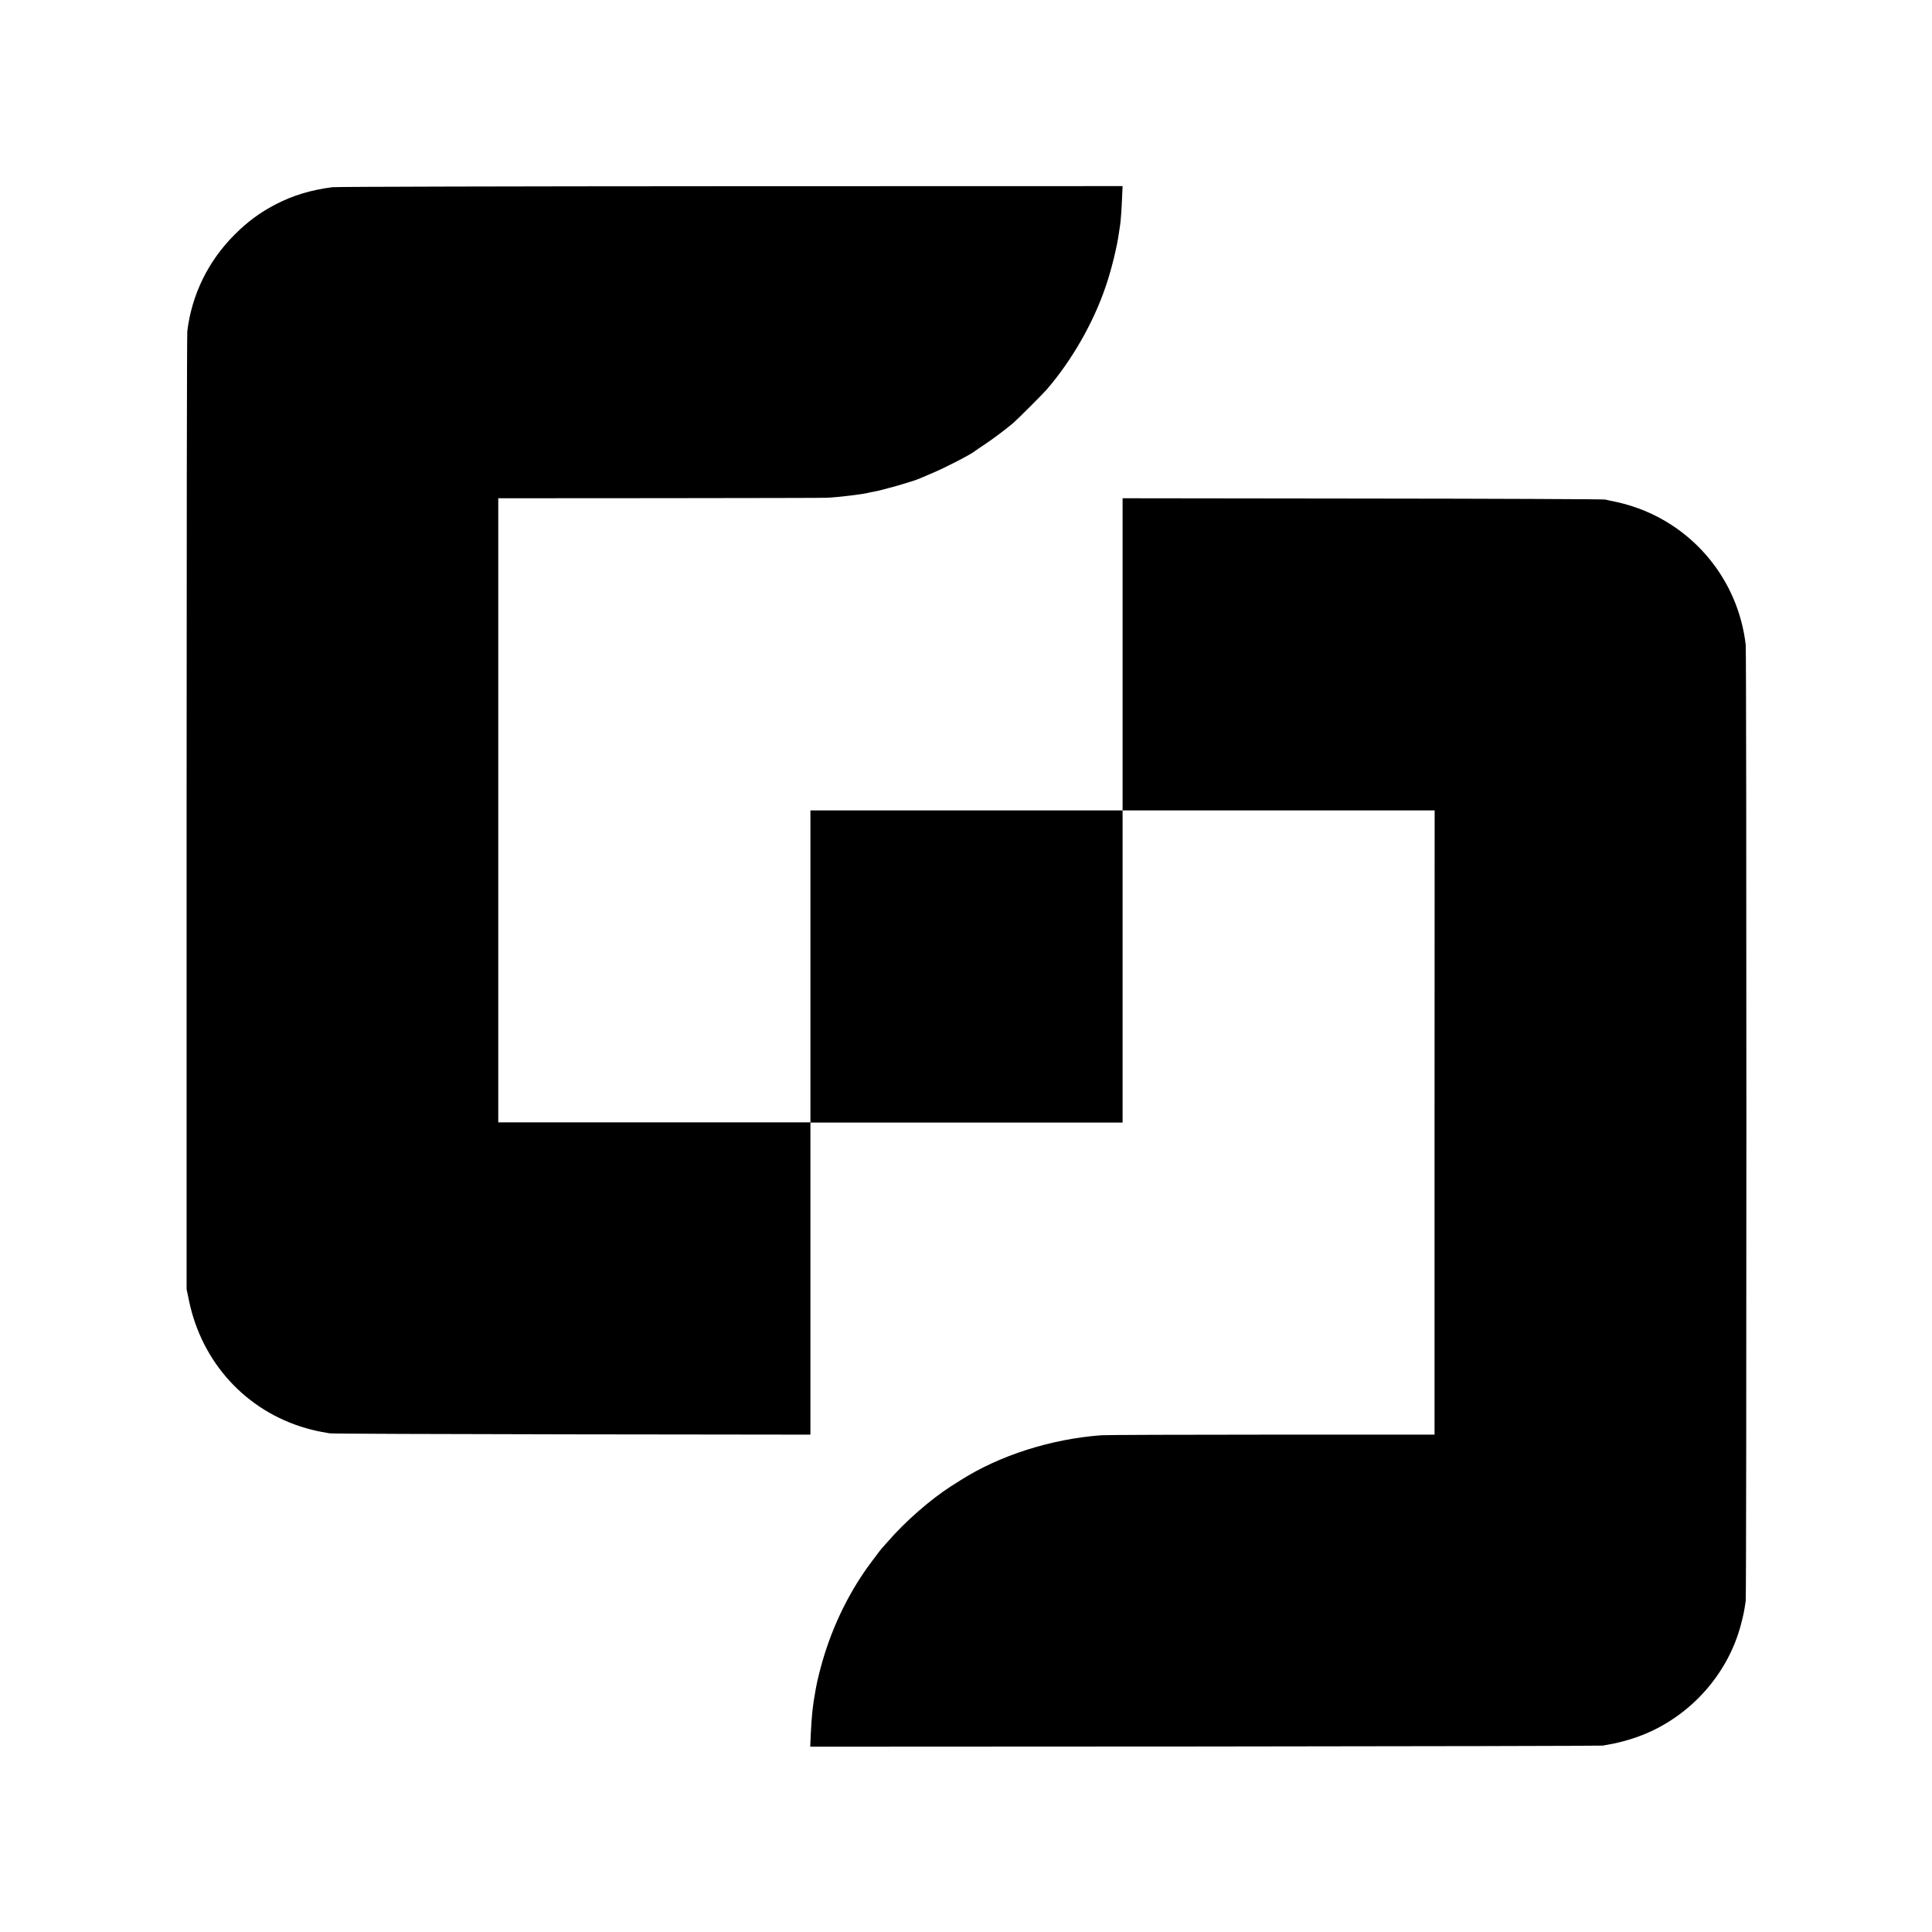
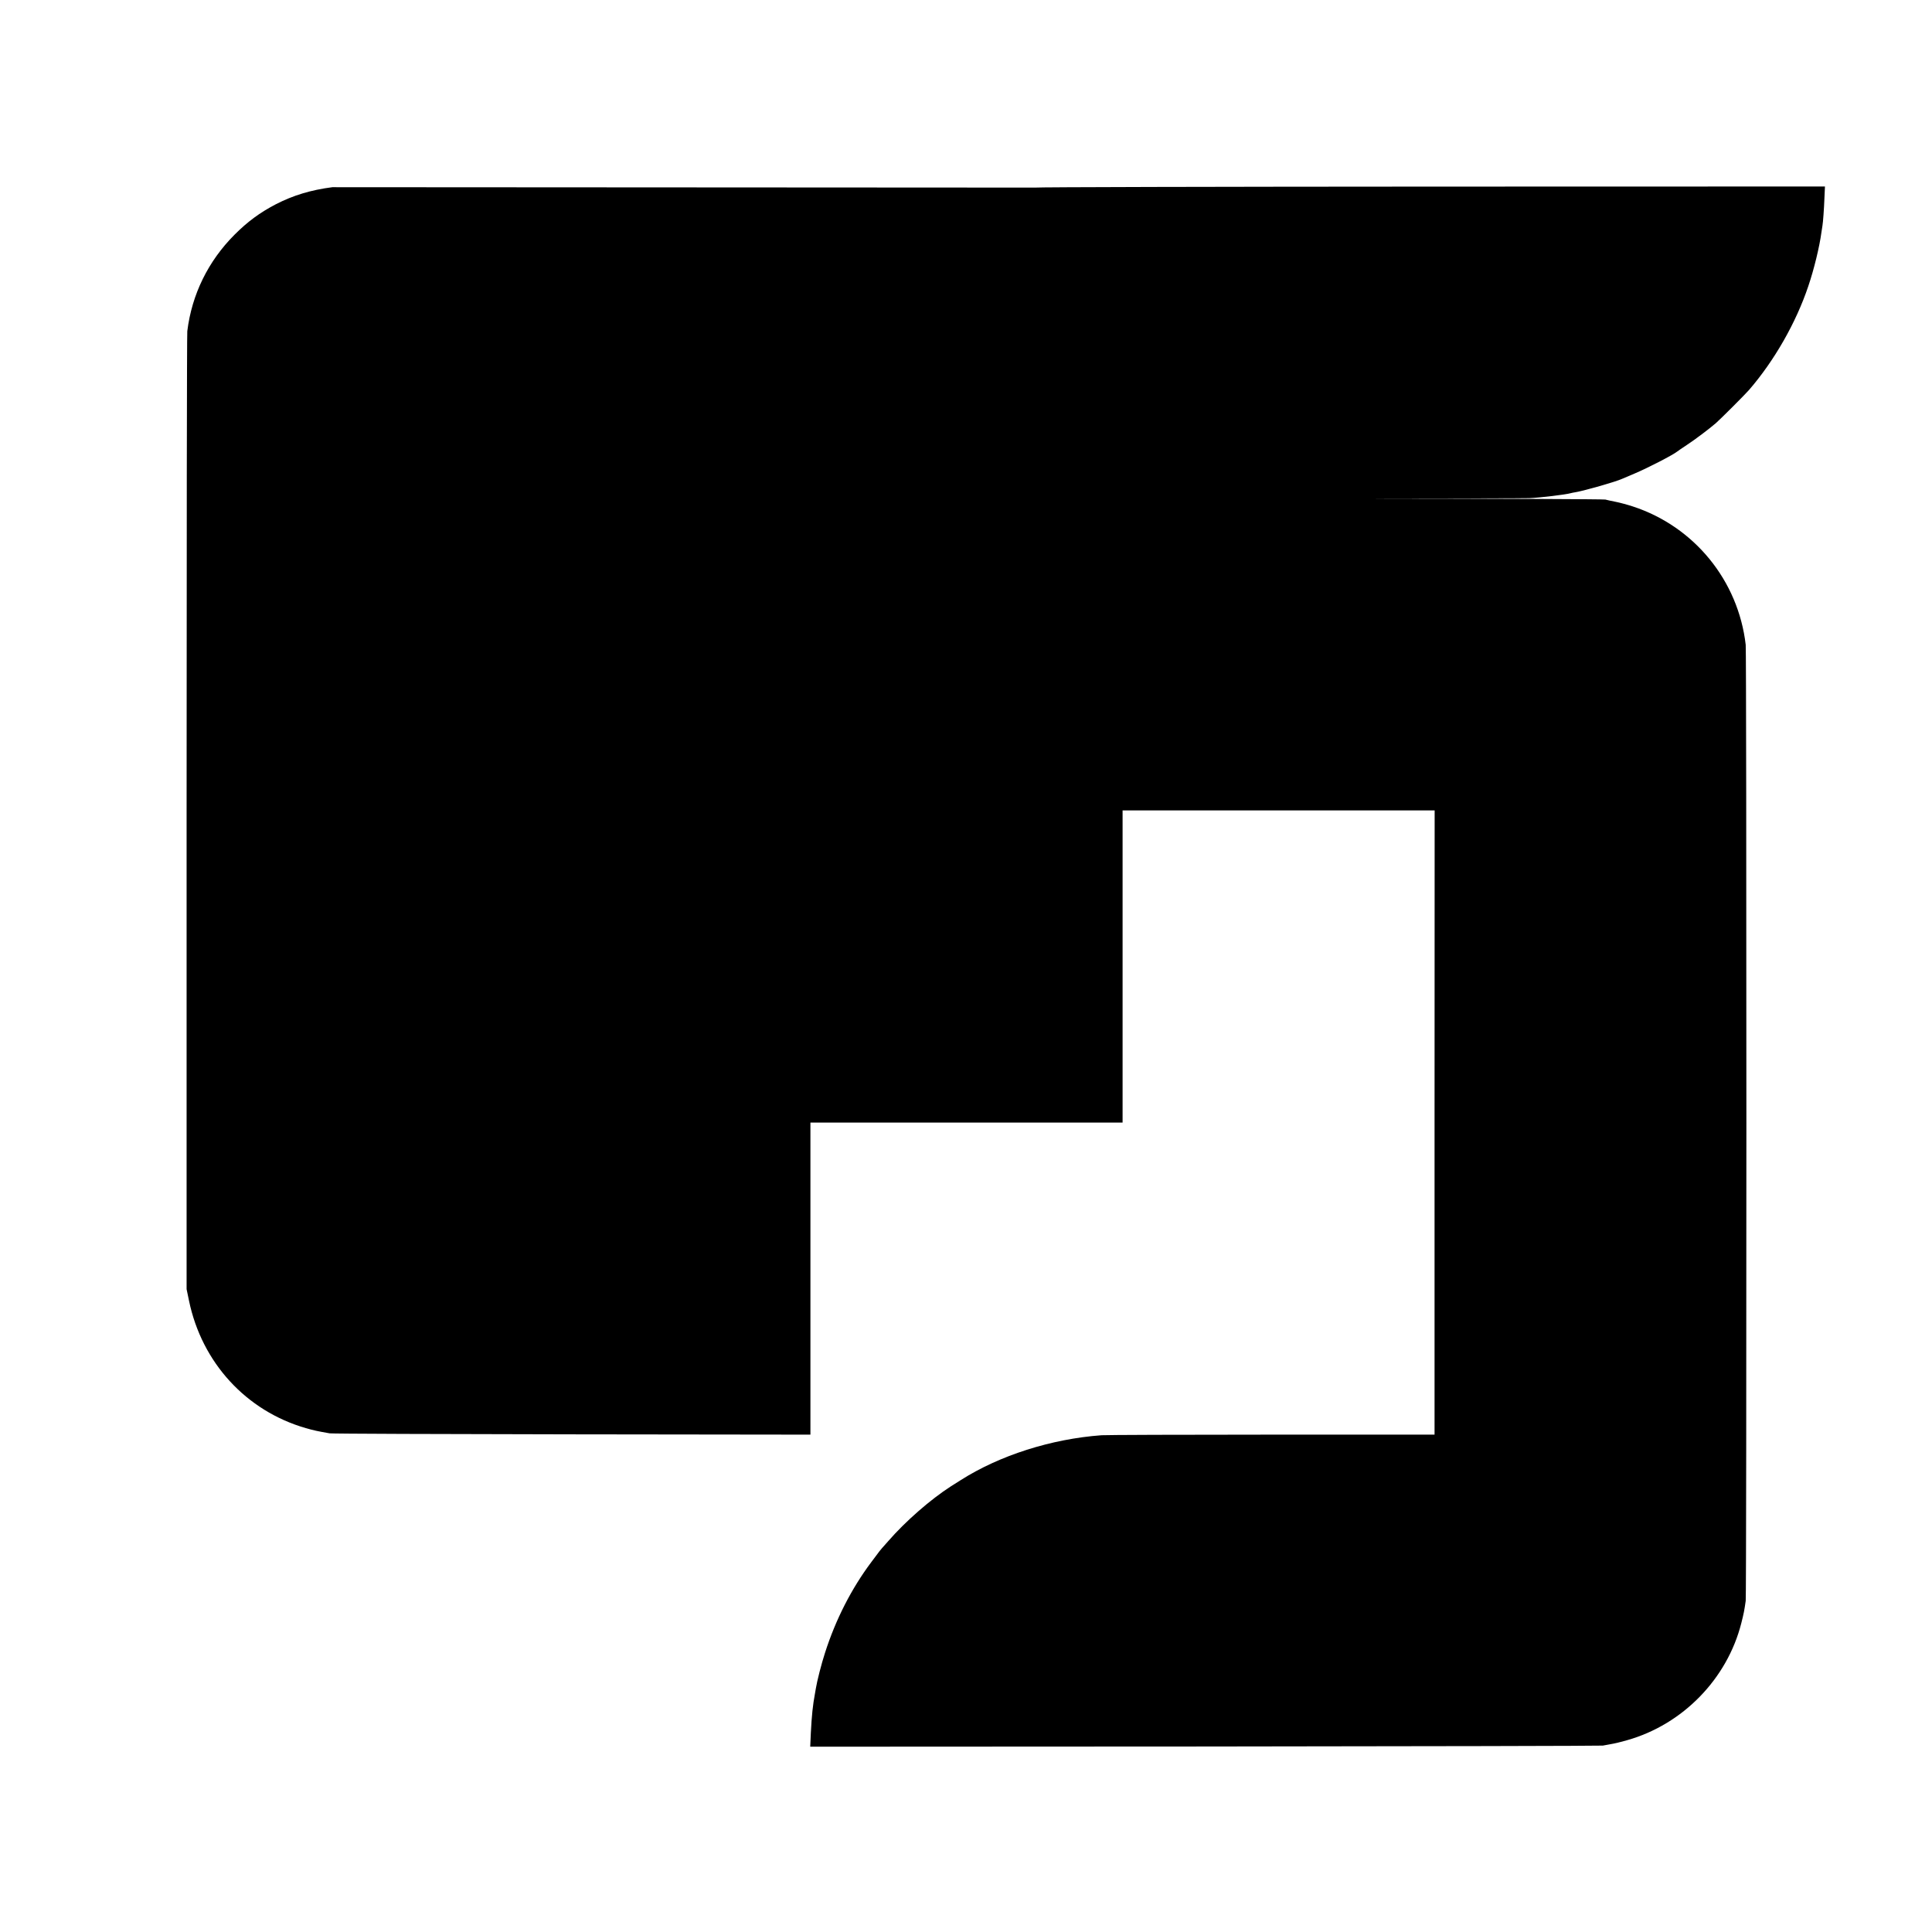
<svg xmlns="http://www.w3.org/2000/svg" version="1.0" width="1931pt" height="1931pt" viewBox="0 0 1931 1931" preserveAspectRatio="xMidYMid meet">
  <g transform="translate(0,1931) scale(0.1,-0.1)" fill="#000000" stroke="none">
-     <path d="M3322 17439 c-216 -28 -391 -81 -566 -171 -159 -83 -281 -173 -411 -303 -264 -264 -428 -598 -473 -965 -4 -30 -7 -2197 -7 -4815 l0 -4760 24 -115 c128 -619 571 -1102 1168 -1274 80 -23 118 -31 238 -52 22 -4 1112 -8 2423 -10 l2382 -3 0 872 c0 480 0 1181 0 1560 l0 687 1560 0 1560 0 0 1560 0 1560 1559 0 1560 0 -1 -3119 0 -3120 -1627 0 c-894 0 -1660 -3 -1701 -6 -504 -37 -1021 -202 -1410 -450 -19 -12 -62 -39 -95 -60 -204 -131 -455 -350 -627 -548 -29 -33 -58 -65 -63 -71 -11 -12 -21 -24 -105 -137 -199 -265 -357 -574 -464 -908 -36 -110 -80 -283 -92 -358 -3 -19 -7 -43 -9 -52 -21 -112 -32 -216 -41 -393 l-6 -136 3948 2 c2172 2 3960 6 3974 9 14 3 41 8 60 11 73 13 97 19 183 43 556 157 1000 613 1141 1170 25 99 30 124 44 223 9 69 9 9474 0 9555 -74 642 -514 1182 -1128 1383 -52 17 -129 38 -170 46 -41 8 -88 18 -105 23 -16 4 -1109 9 -2427 10 l-2398 3 0 -1560 0 -1560 -1560 0 -1560 0 0 -1559 0 -1559 -1560 0 -1560 0 0 3119 0 3119 1618 1 c889 1 1640 2 1667 4 114 5 368 36 415 50 8 2 29 7 45 9 98 17 405 105 470 135 11 5 65 28 120 51 135 57 387 187 430 222 6 5 48 34 95 65 84 55 220 158 289 217 49 43 289 283 331 331 253 292 471 673 594 1040 57 168 112 394 131 538 4 27 8 56 10 65 6 33 16 169 20 280 l5 112 -3918 -1 c-2154 -1 -3945 -5 -3980 -10z" />
+     <path d="M3322 17439 c-216 -28 -391 -81 -566 -171 -159 -83 -281 -173 -411 -303 -264 -264 -428 -598 -473 -965 -4 -30 -7 -2197 -7 -4815 l0 -4760 24 -115 c128 -619 571 -1102 1168 -1274 80 -23 118 -31 238 -52 22 -4 1112 -8 2423 -10 l2382 -3 0 872 c0 480 0 1181 0 1560 l0 687 1560 0 1560 0 0 1560 0 1560 1559 0 1560 0 -1 -3119 0 -3120 -1627 0 c-894 0 -1660 -3 -1701 -6 -504 -37 -1021 -202 -1410 -450 -19 -12 -62 -39 -95 -60 -204 -131 -455 -350 -627 -548 -29 -33 -58 -65 -63 -71 -11 -12 -21 -24 -105 -137 -199 -265 -357 -574 -464 -908 -36 -110 -80 -283 -92 -358 -3 -19 -7 -43 -9 -52 -21 -112 -32 -216 -41 -393 l-6 -136 3948 2 c2172 2 3960 6 3974 9 14 3 41 8 60 11 73 13 97 19 183 43 556 157 1000 613 1141 1170 25 99 30 124 44 223 9 69 9 9474 0 9555 -74 642 -514 1182 -1128 1383 -52 17 -129 38 -170 46 -41 8 -88 18 -105 23 -16 4 -1109 9 -2427 10 c889 1 1640 2 1667 4 114 5 368 36 415 50 8 2 29 7 45 9 98 17 405 105 470 135 11 5 65 28 120 51 135 57 387 187 430 222 6 5 48 34 95 65 84 55 220 158 289 217 49 43 289 283 331 331 253 292 471 673 594 1040 57 168 112 394 131 538 4 27 8 56 10 65 6 33 16 169 20 280 l5 112 -3918 -1 c-2154 -1 -3945 -5 -3980 -10z" />
  </g>
</svg>